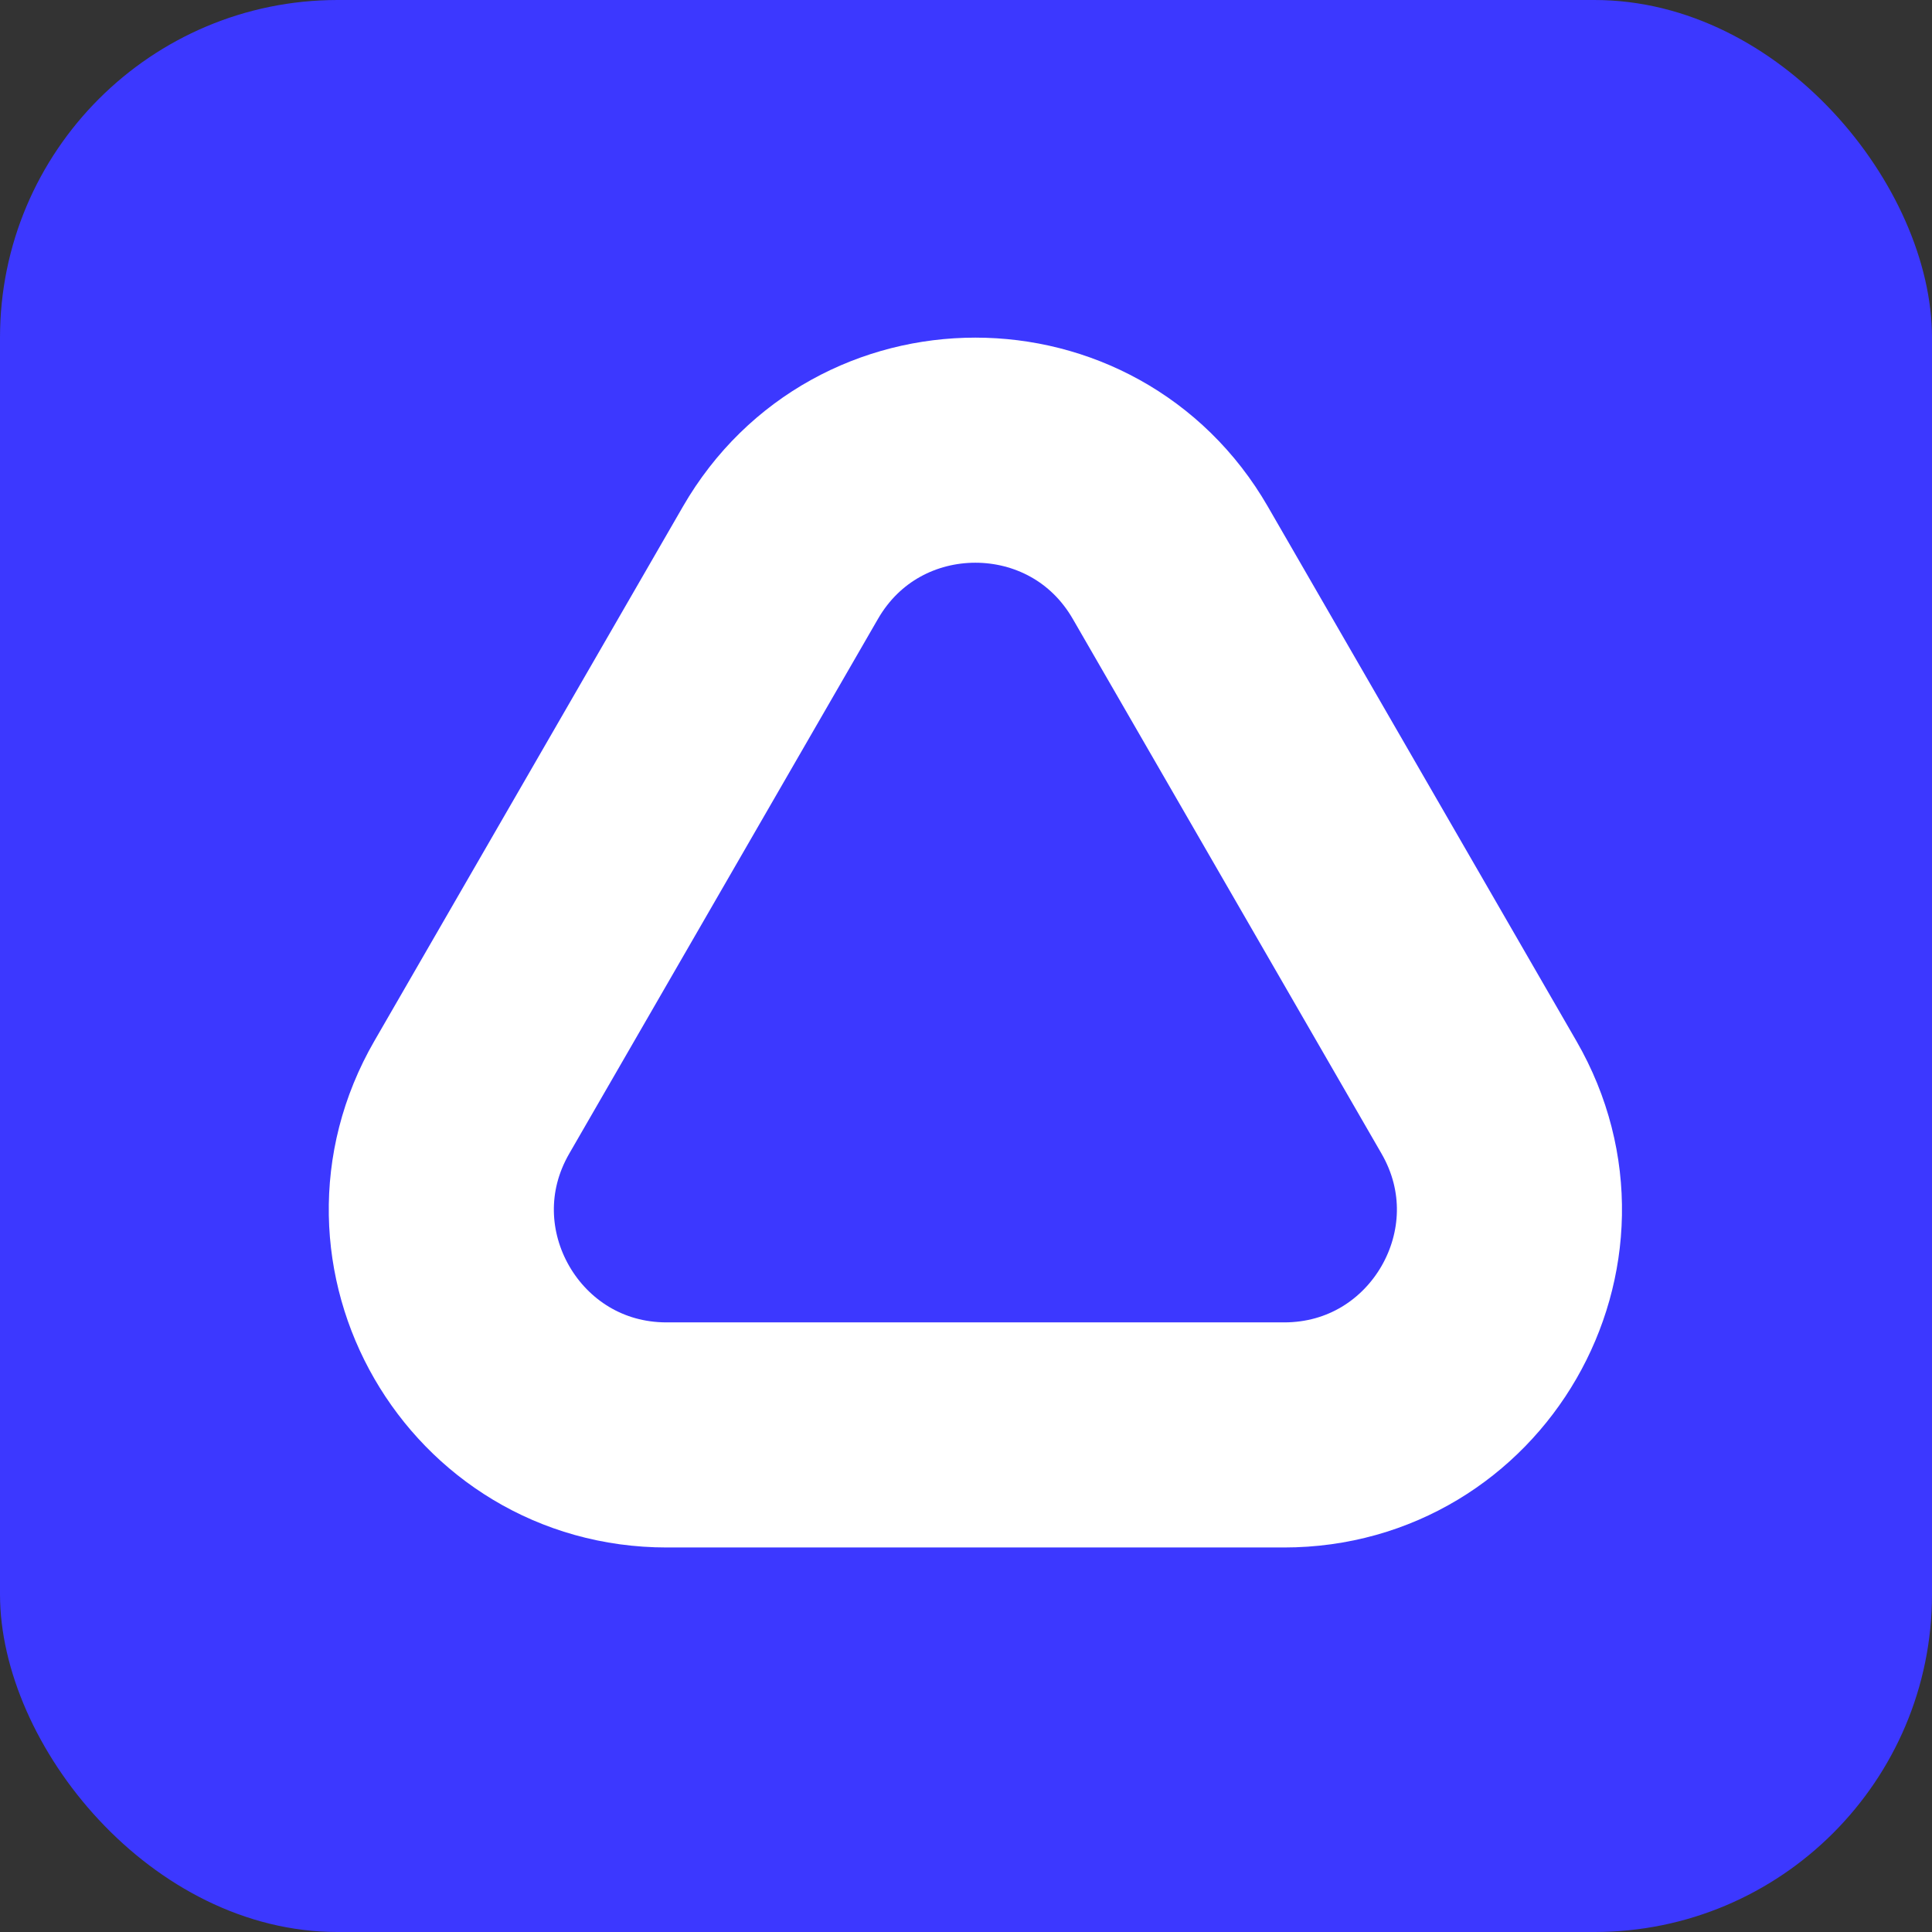
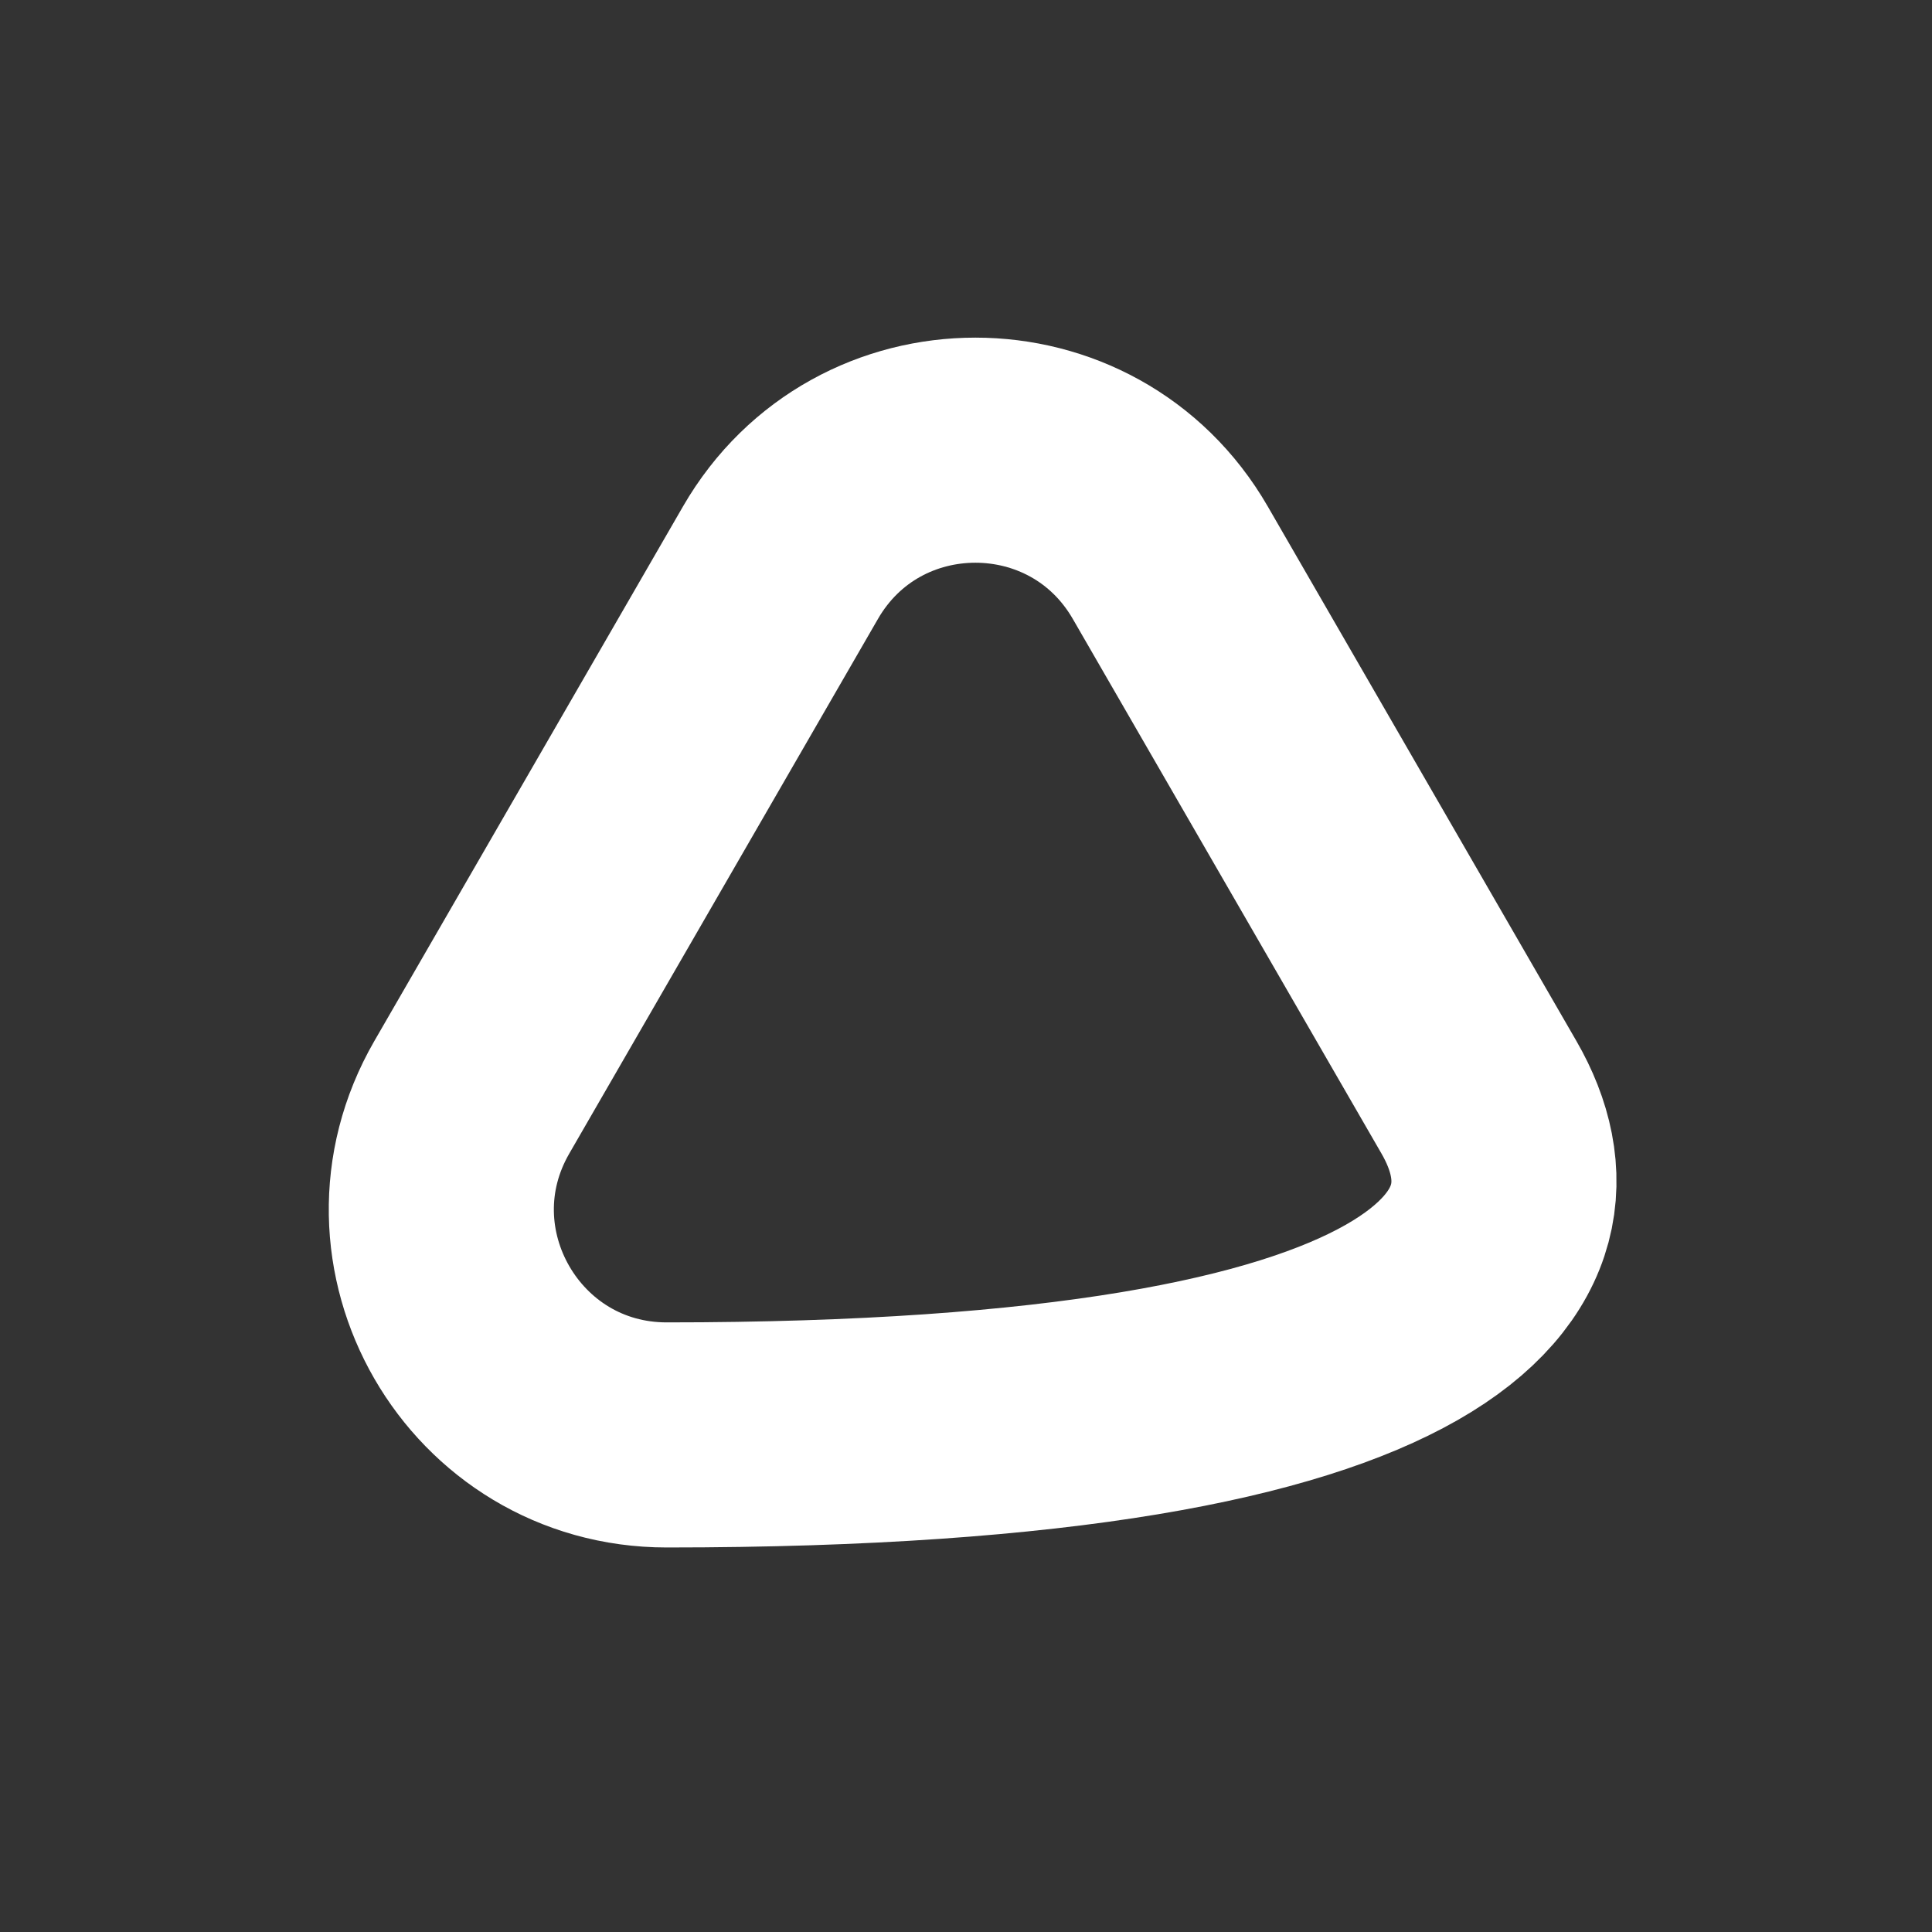
<svg xmlns="http://www.w3.org/2000/svg" width="103" height="103" viewBox="0 0 103 103" fill="none">
  <rect x="0" y="0" width="103" height="103" fill="#333333" stroke="none" />
-   <rect width="103" height="103" rx="18" fill="#3C38FF" />
-   <path d="M78.847 58.5L62.392 30C57.773 22 46.227 22 41.608 30L25.153 58.5C20.534 66.5 26.308 76.5 35.545 76.5H68.454C77.692 76.5 83.466 66.5 78.847 58.5Z" stroke="white" stroke-width="12" />
+   <path d="M78.847 58.5L62.392 30C57.773 22 46.227 22 41.608 30L25.153 58.5C20.534 66.5 26.308 76.5 35.545 76.5C77.692 76.5 83.466 66.5 78.847 58.5Z" stroke="white" stroke-width="12" />
</svg>